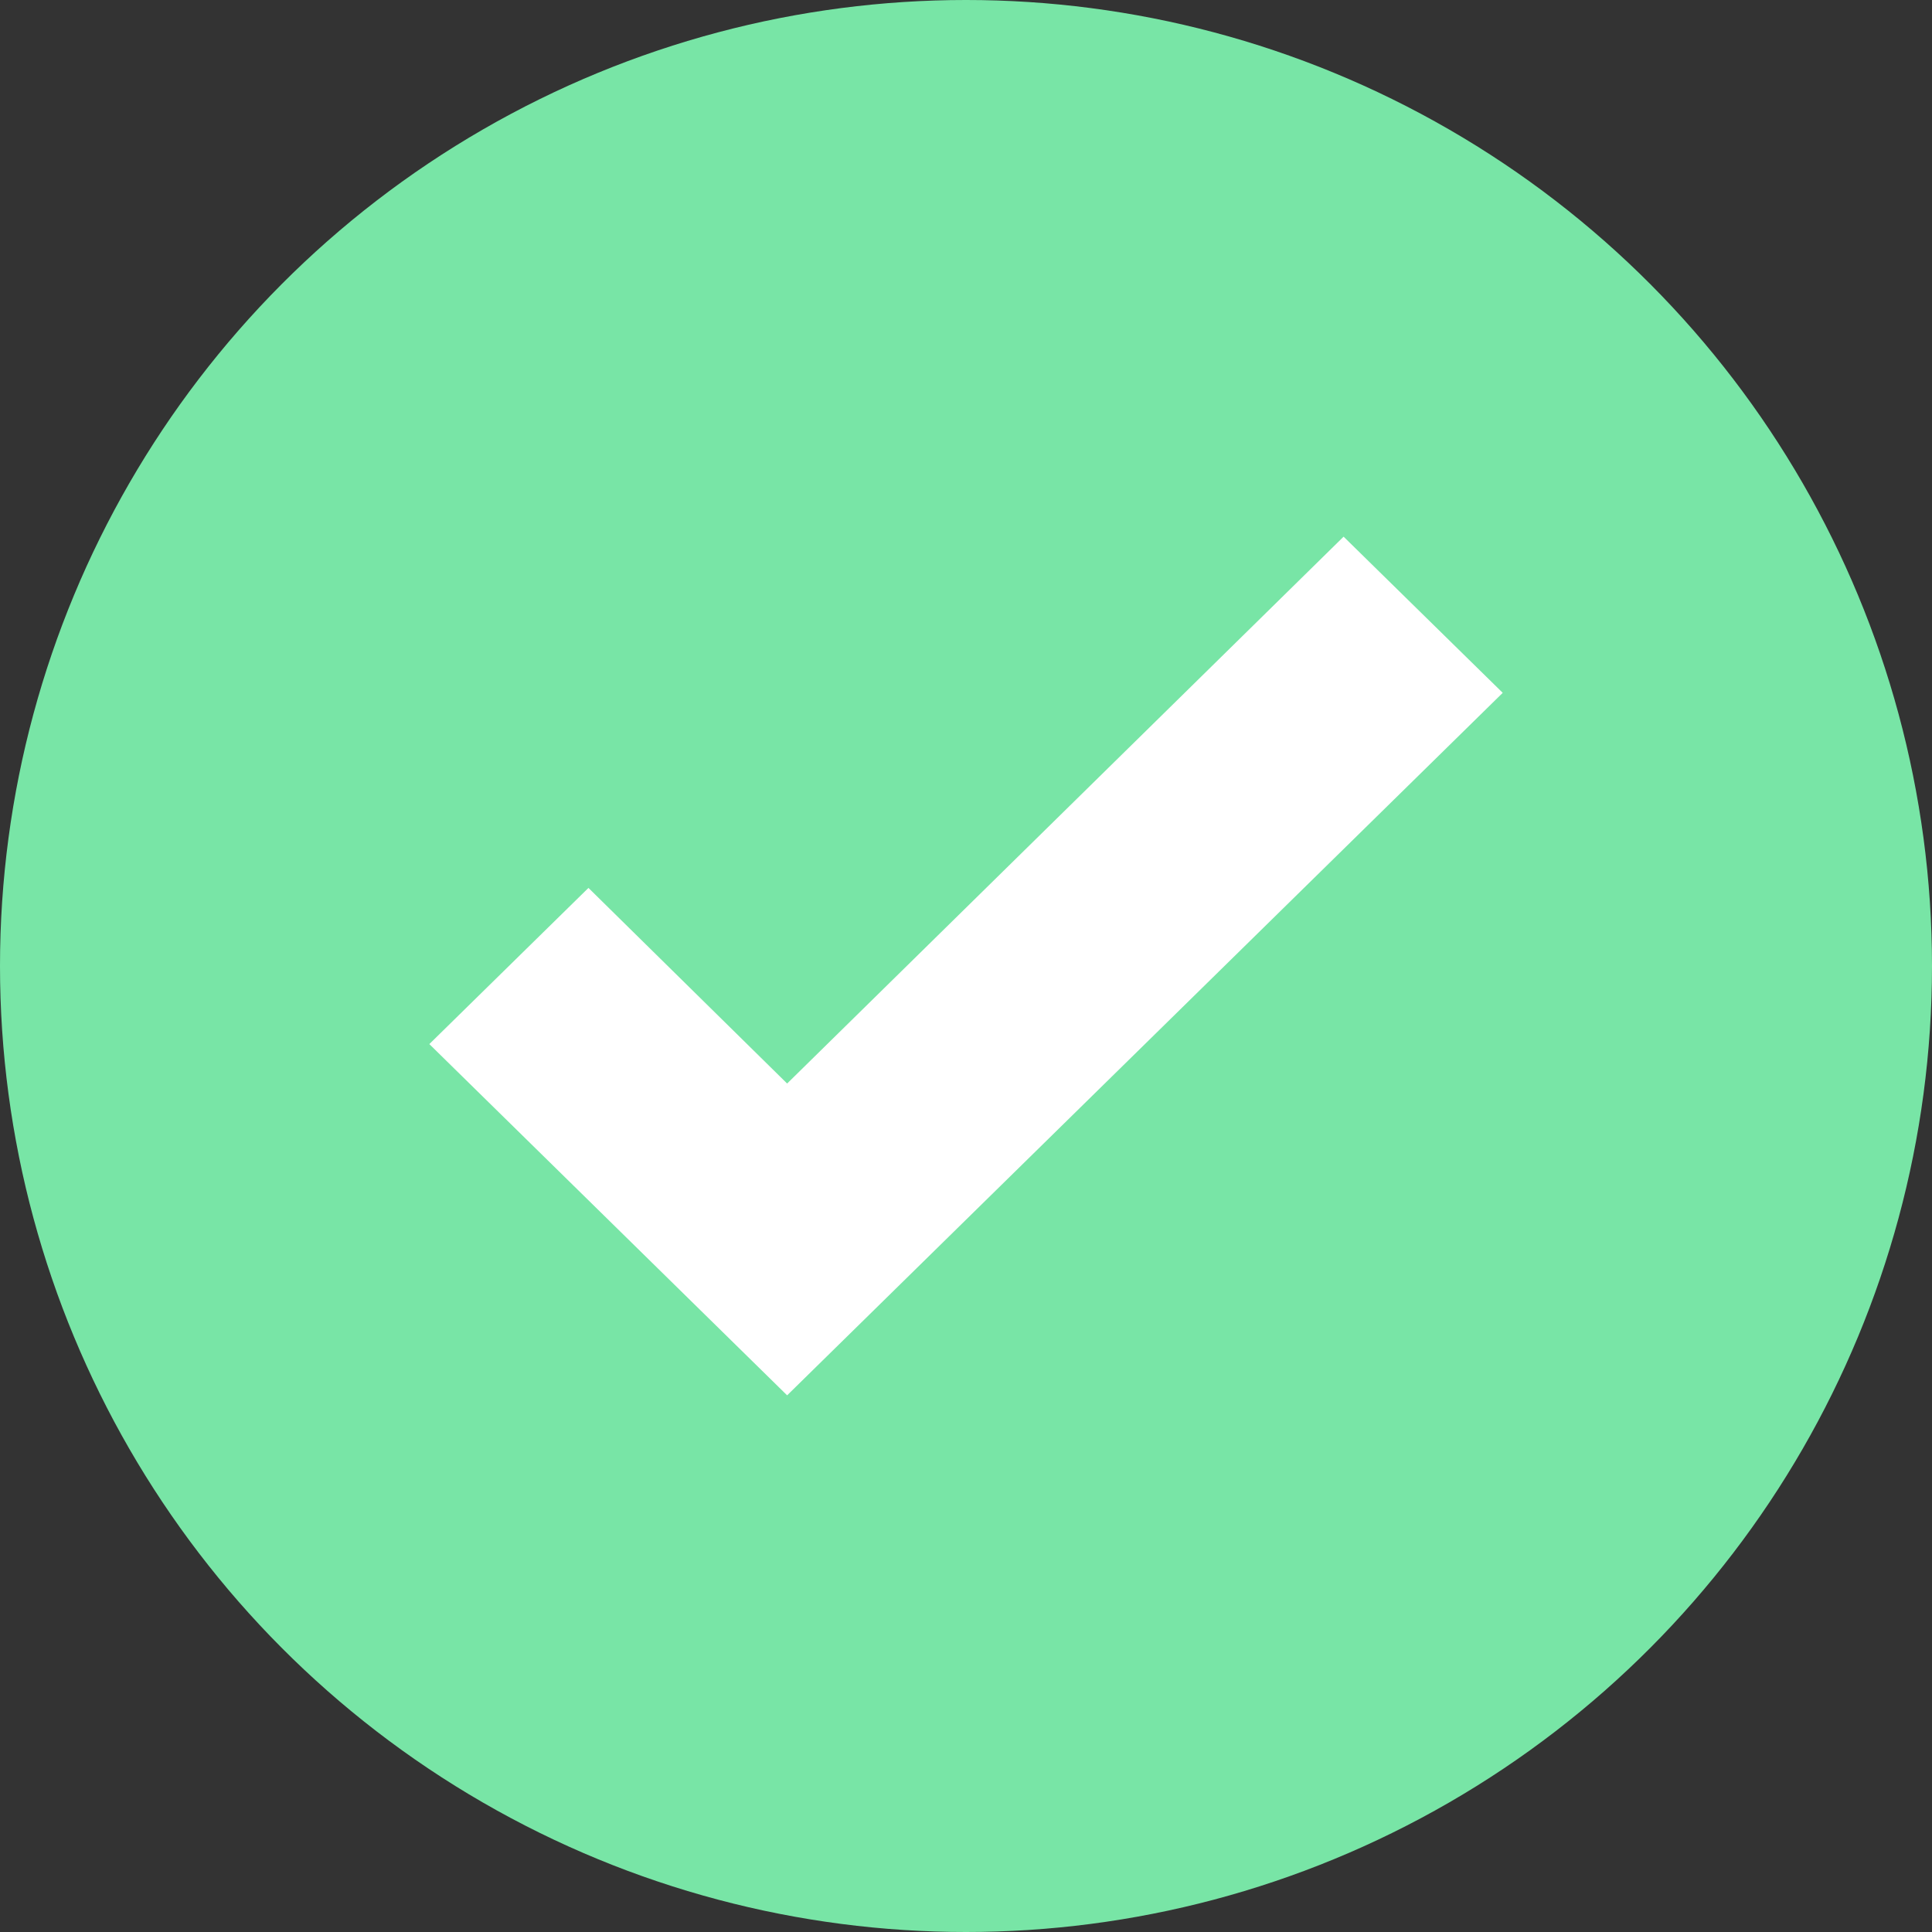
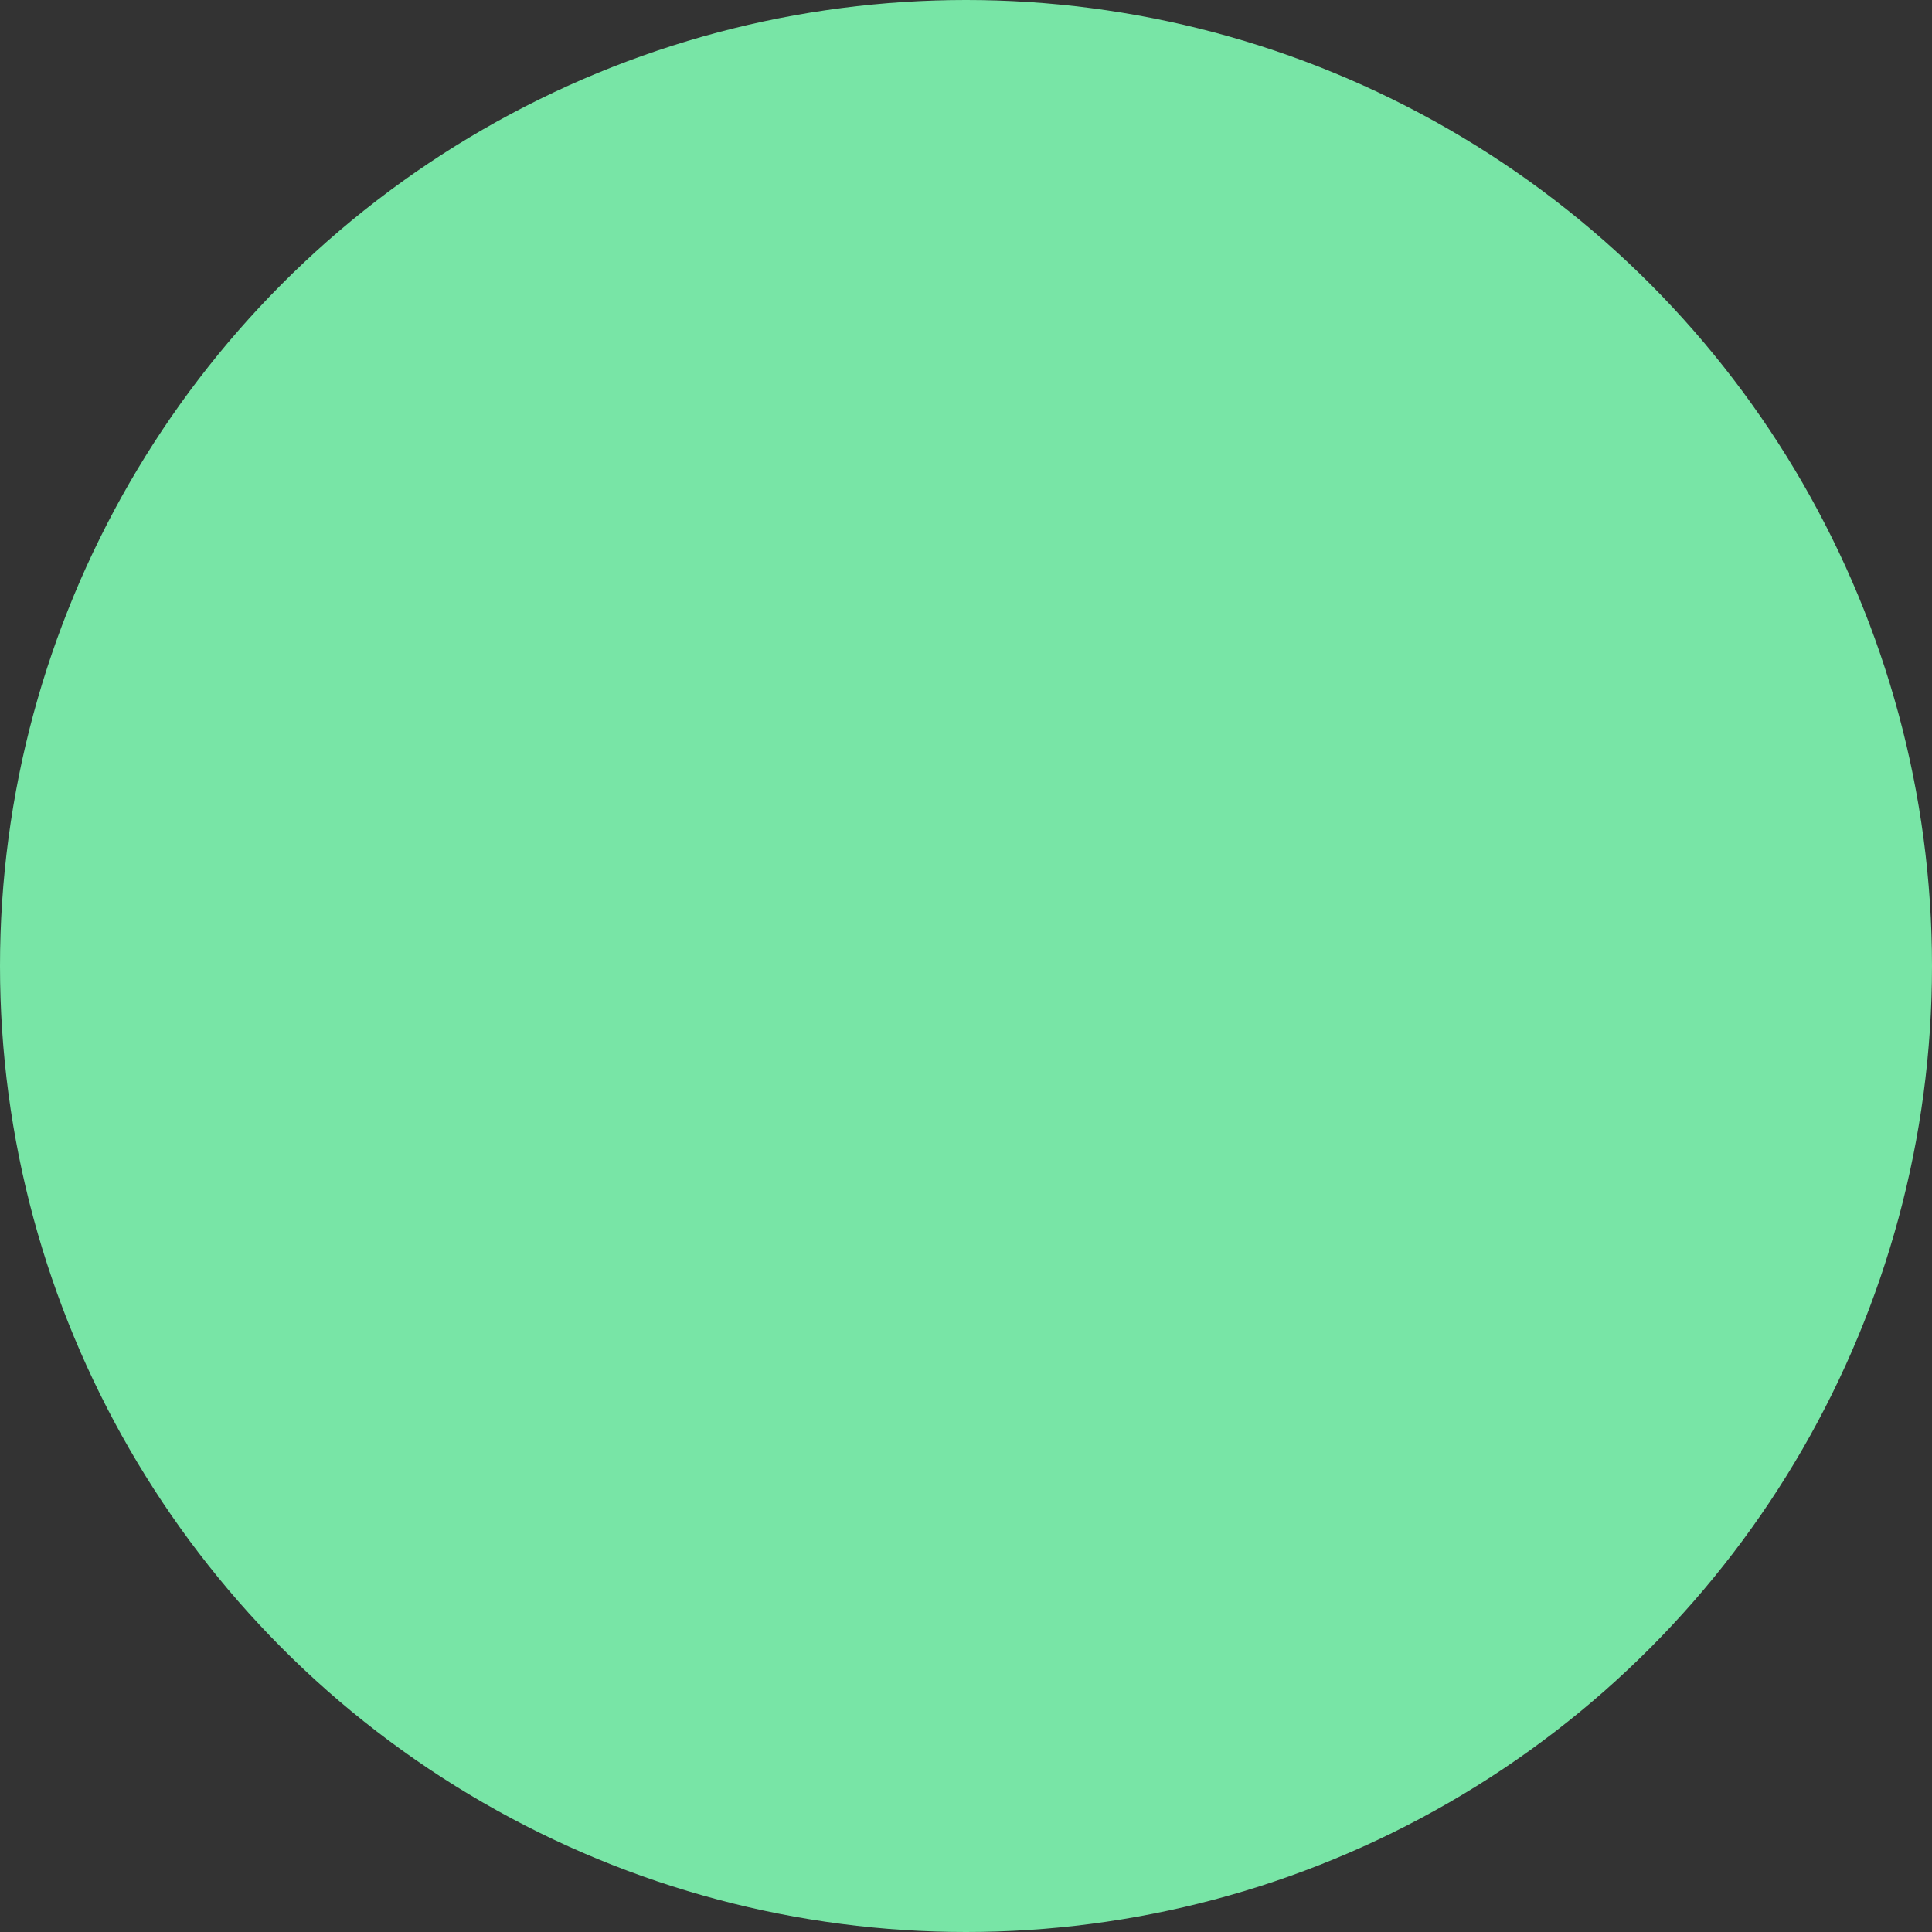
<svg xmlns="http://www.w3.org/2000/svg" fill="none" height="36" viewBox="0 0 36 36" width="36">
  <rect x="0" y="0" width="36" height="36" fill="#333333" stroke="none" />
  <circle cx="18" cy="18" fill="#78e5a6" r="18" />
-   <path d="m14.667 26-6.667-6.545 2.965-2.91 3.702 3.645 10.369-10.19 2.965 2.91z" fill="#fff" />
</svg>